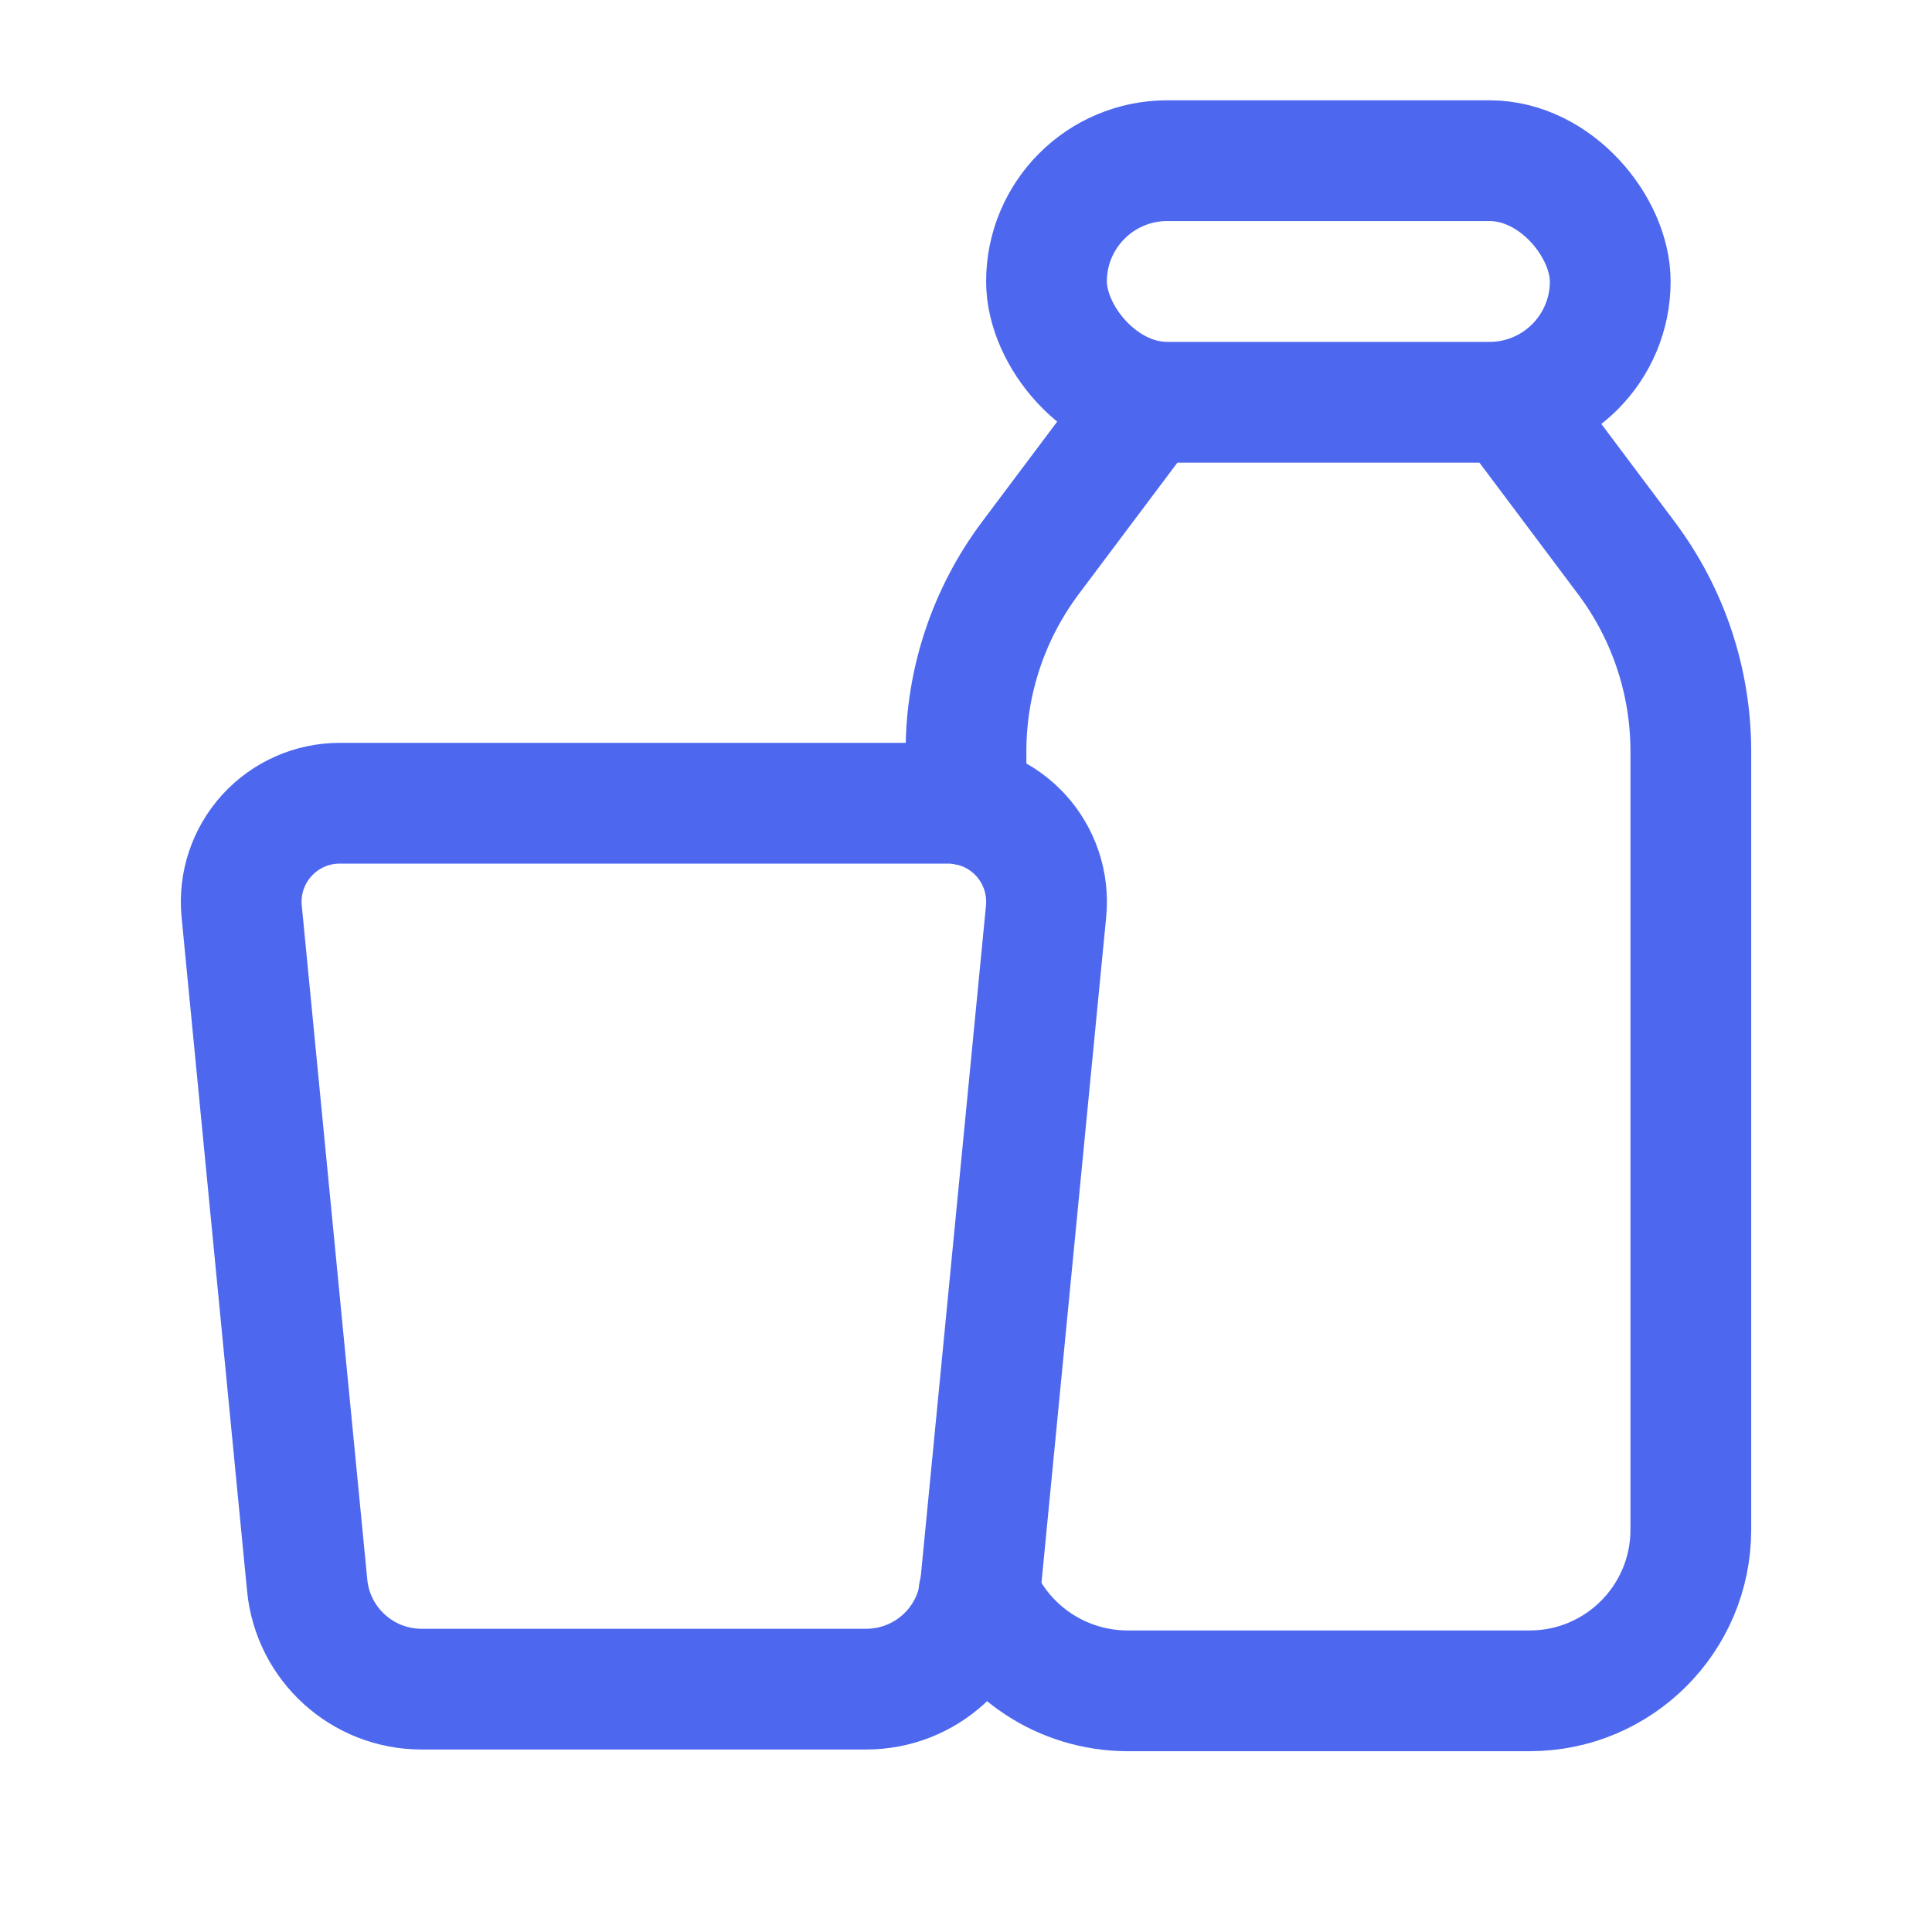
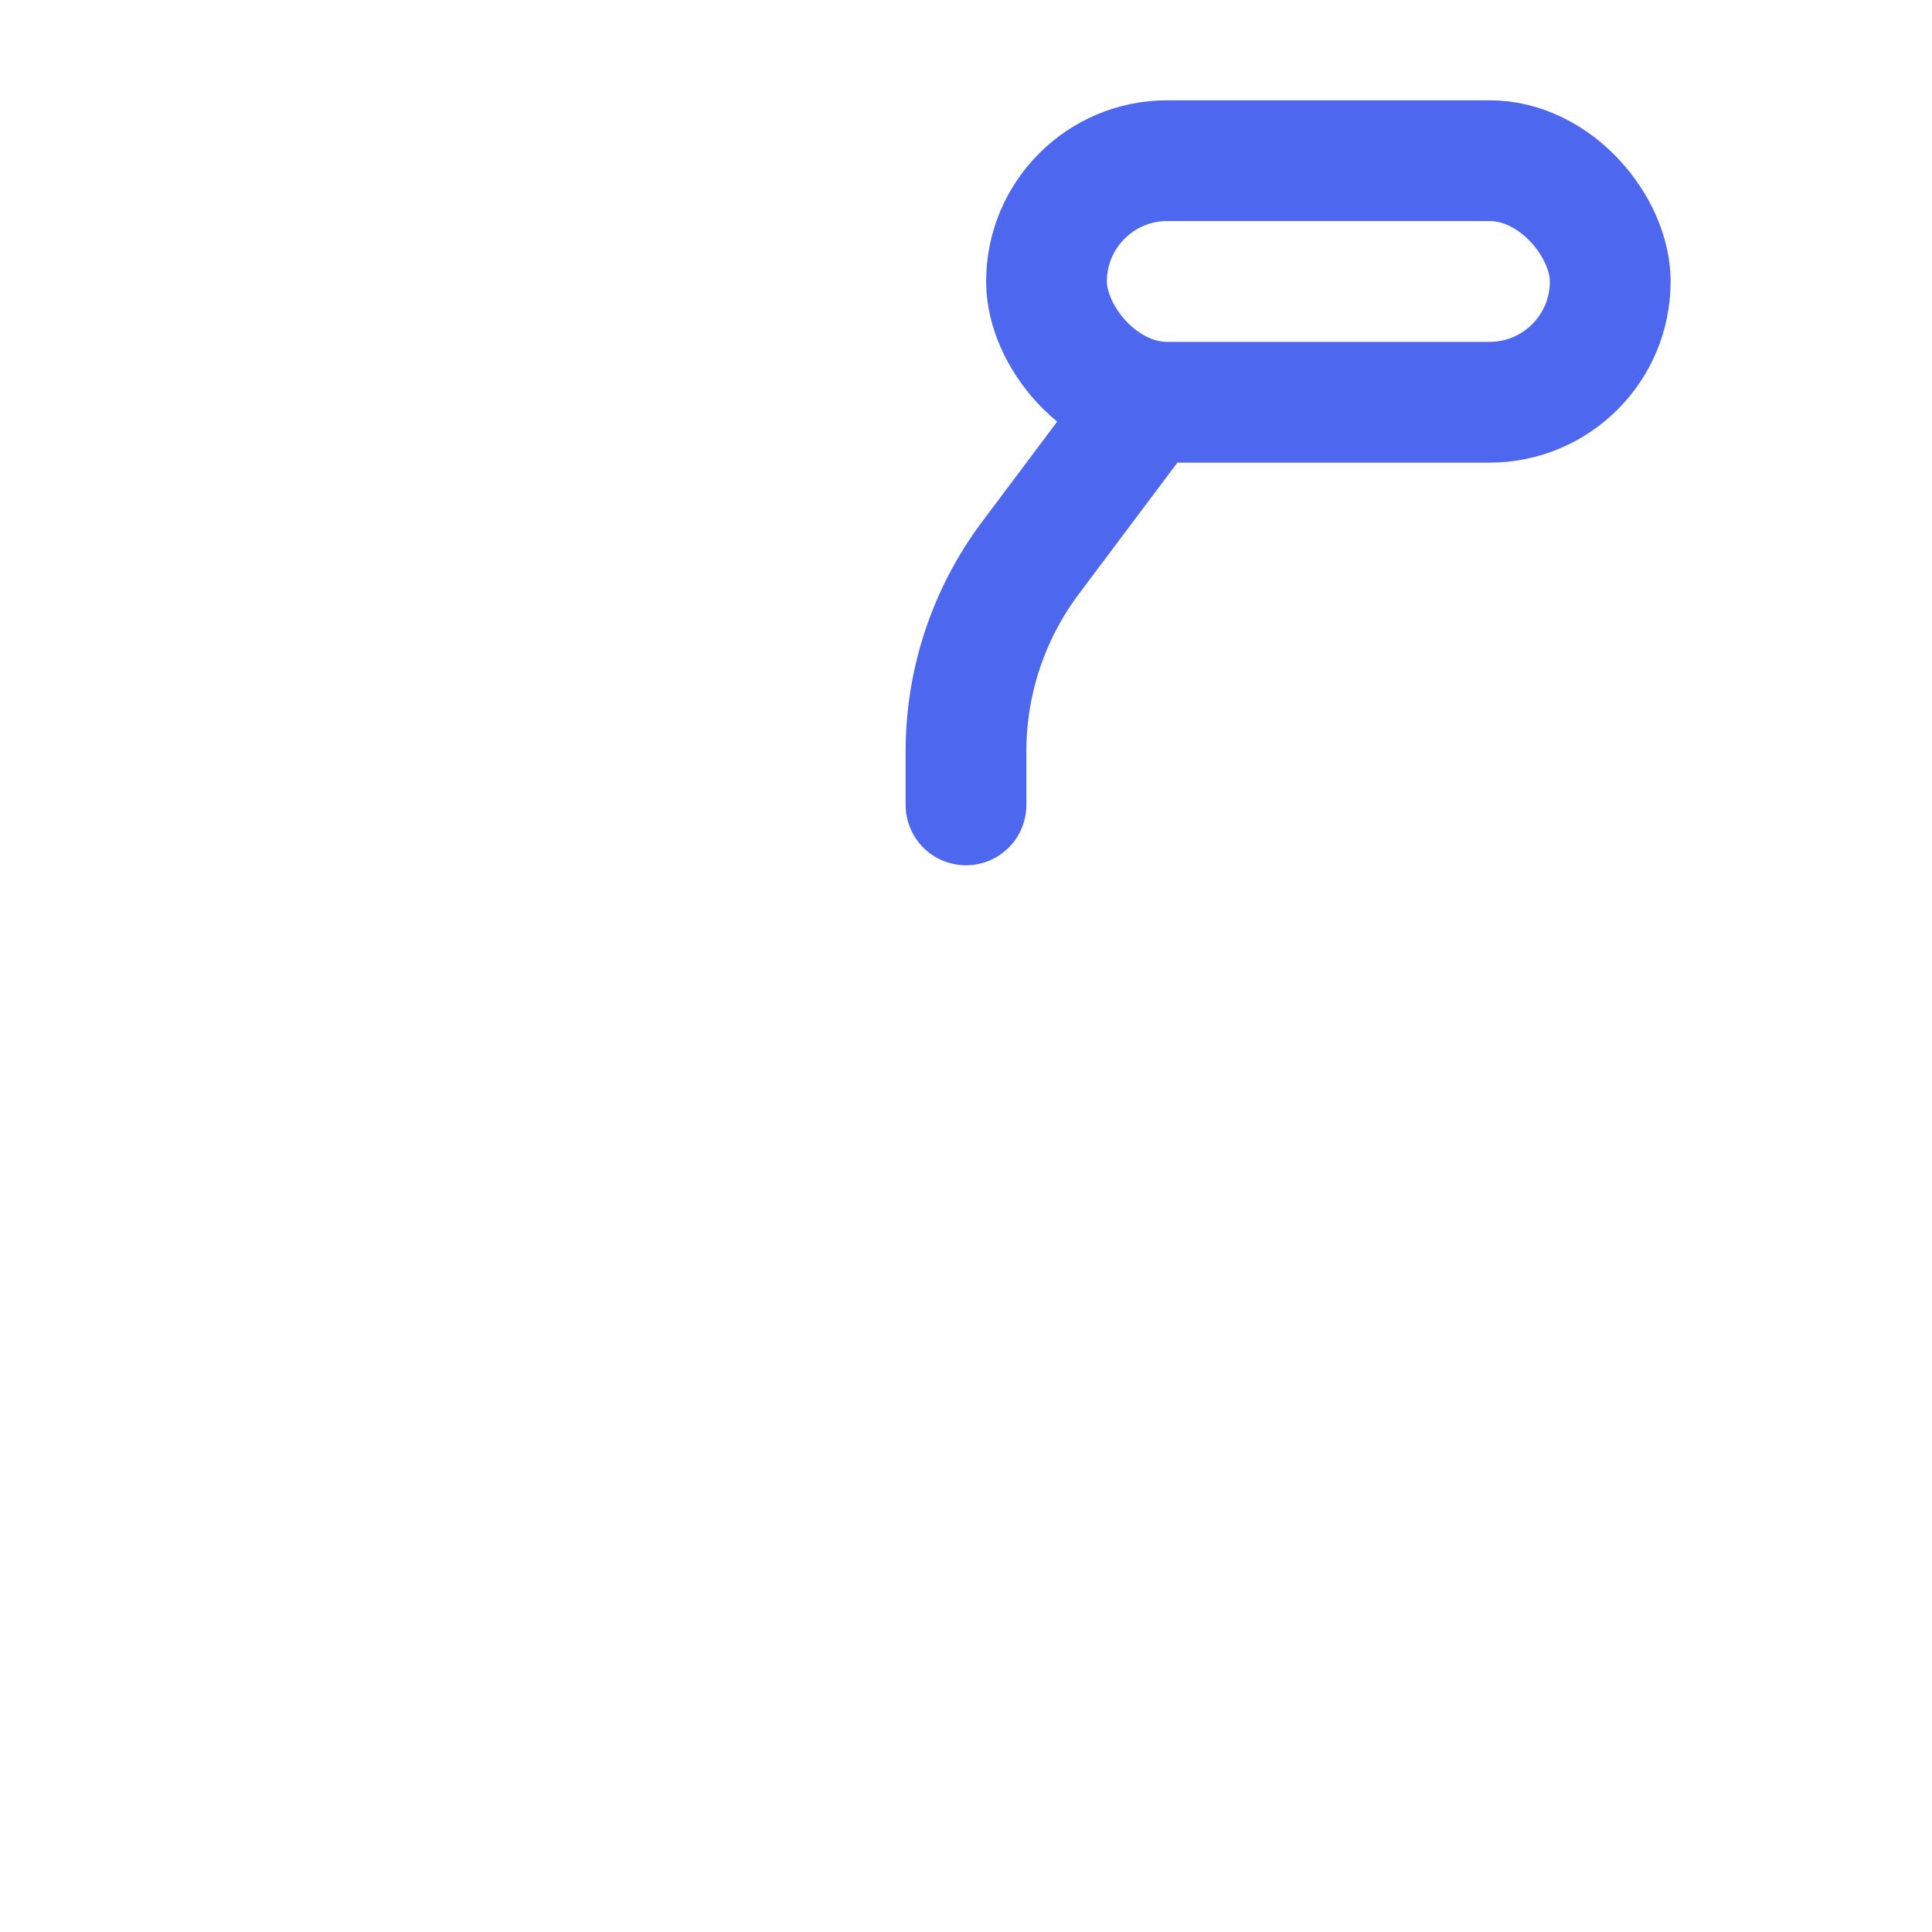
<svg xmlns="http://www.w3.org/2000/svg" width="24" height="24" viewBox="0 0 24 24" fill="none">
  <rect x="20.003" y="4.997" width="7.003" height="3.001" rx="1.5" transform="rotate(180 20.003 4.997)" stroke="#4D68EF" stroke-width="1.5" stroke-linecap="round" stroke-linejoin="round" />
  <path d="M12 9.999V9.332C12 8.466 12.281 7.624 12.8 6.931L14.251 4.997" stroke="#4D68EF" stroke-width="1.5" stroke-linecap="round" stroke-linejoin="round" />
-   <path fill-rule="evenodd" clip-rule="evenodd" d="M11.778 9.978H4.219C3.874 9.978 3.546 10.124 3.314 10.379C3.082 10.635 2.969 10.976 3.002 11.319L3.816 19.694C3.887 20.425 4.502 20.983 5.236 20.983H10.761C11.496 20.983 12.11 20.425 12.181 19.694L12.995 11.319C13.028 10.976 12.915 10.635 12.683 10.379C12.451 10.124 12.123 9.978 11.778 9.978Z" stroke="#4D68EF" stroke-width="1.5" stroke-linecap="round" stroke-linejoin="round" />
-   <path d="M12.16 19.793C12.479 20.526 13.202 21.001 14.001 21.004H19.003C20.108 21.004 21.004 20.108 21.004 19.003V9.332C21.004 8.466 20.723 7.624 20.203 6.931L18.753 4.997" stroke="#4D68EF" stroke-width="1.5" stroke-linecap="round" stroke-linejoin="round" />
</svg>